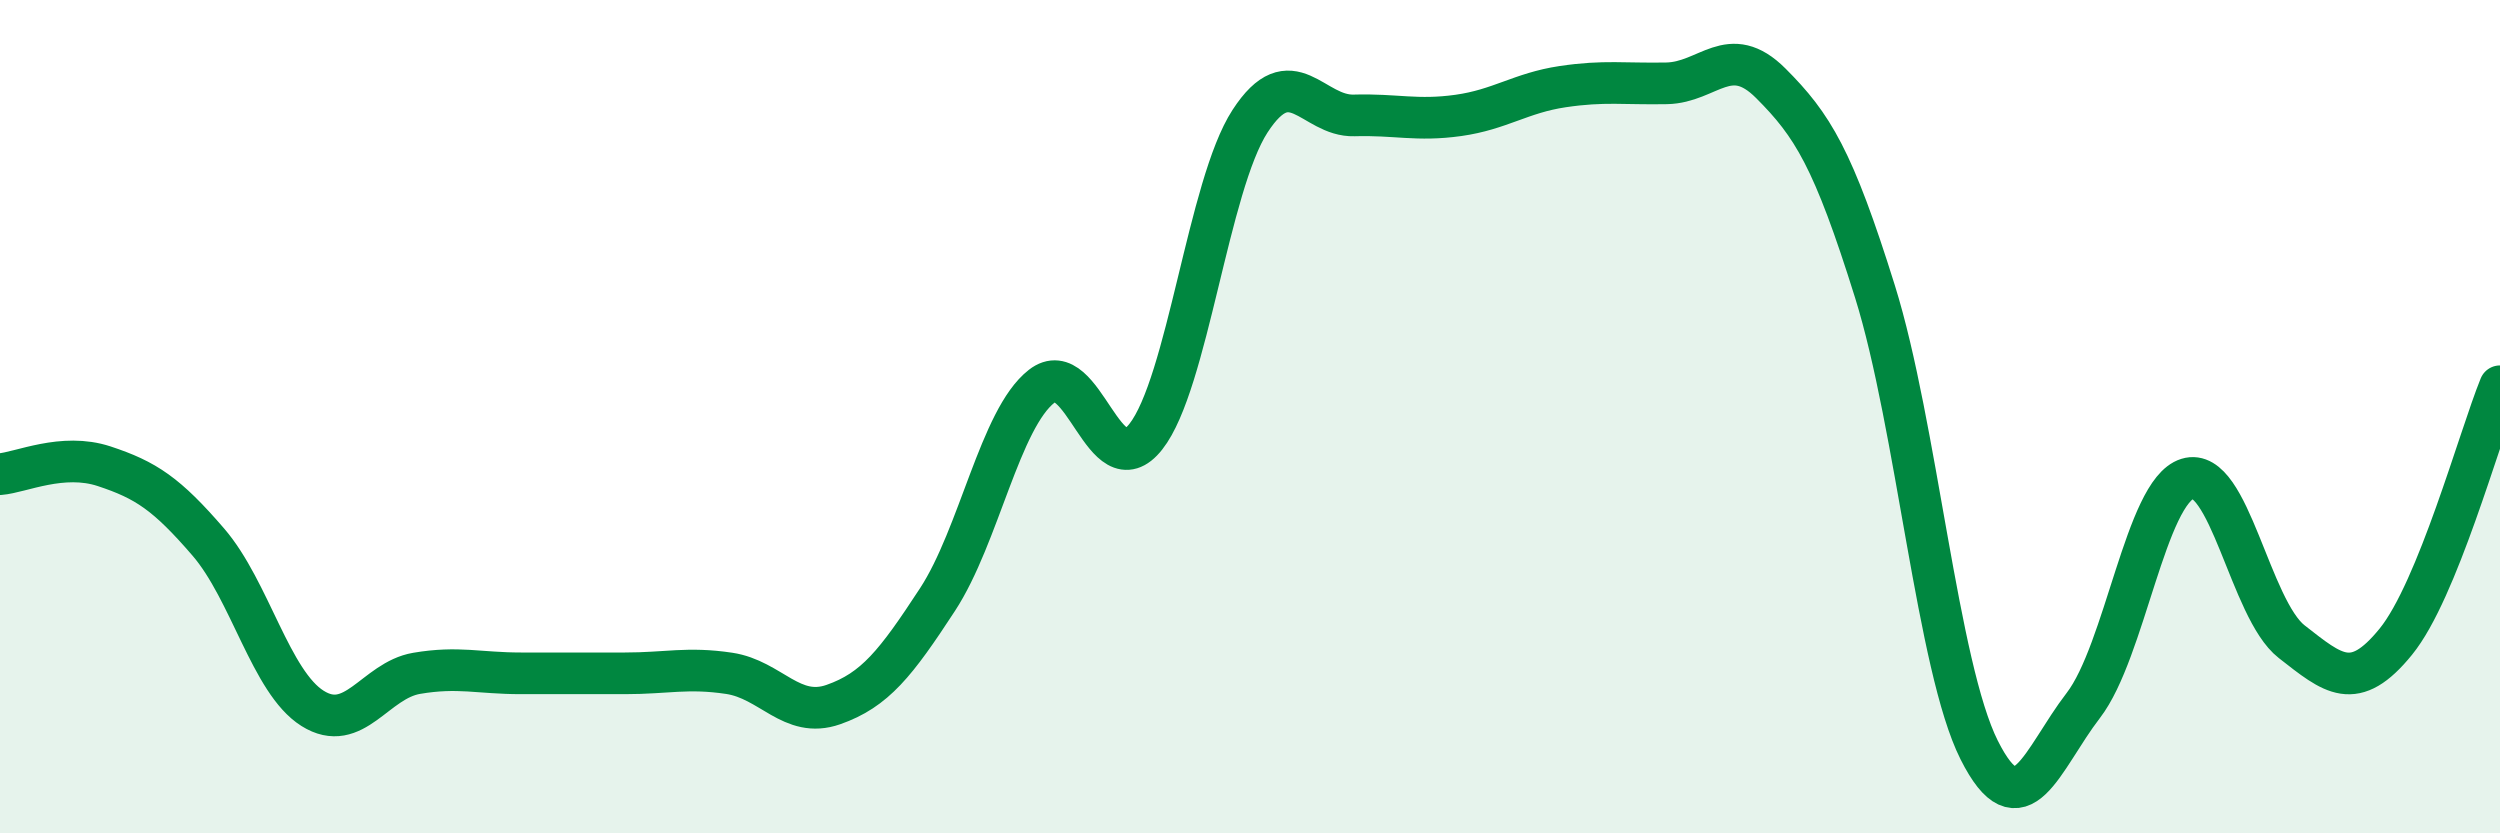
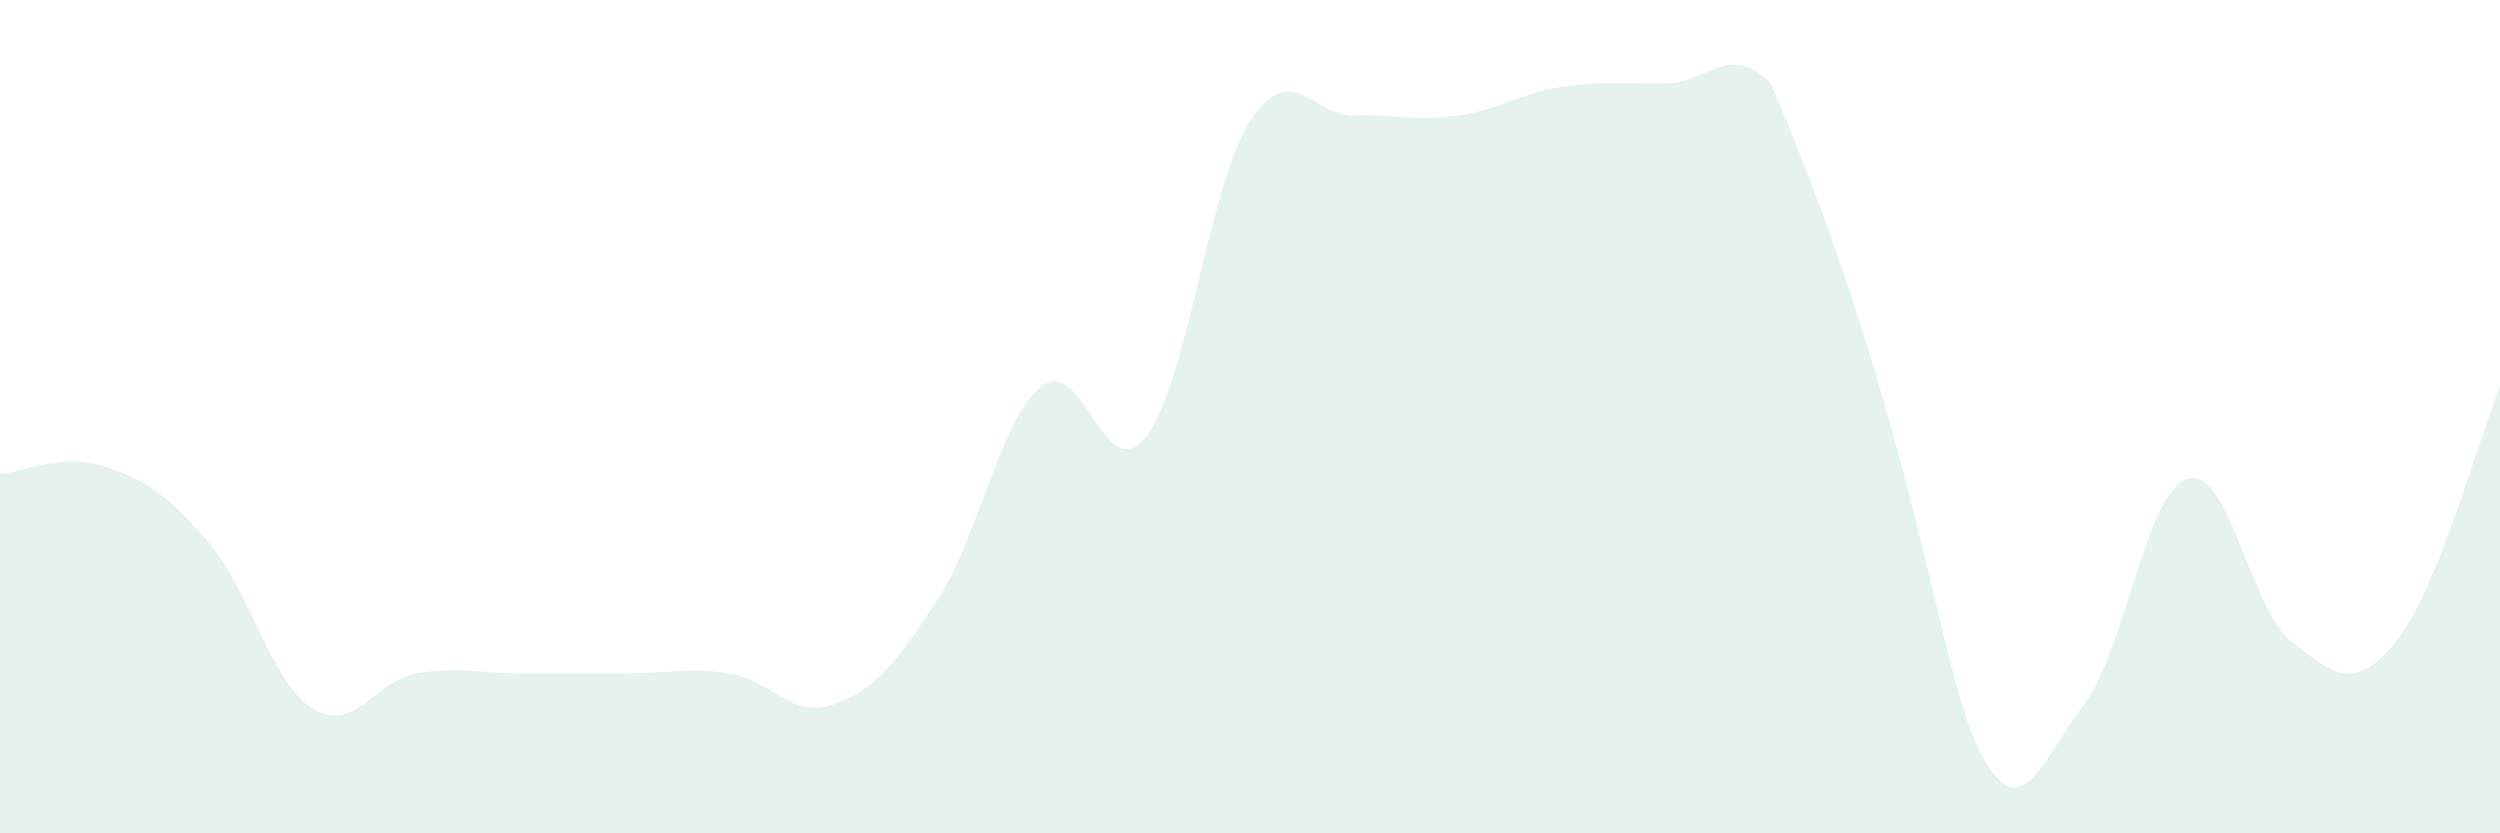
<svg xmlns="http://www.w3.org/2000/svg" width="60" height="20" viewBox="0 0 60 20">
-   <path d="M 0,11.38 C 0.5,11.34 1.5,10.86 2.5,11.19 C 3.5,11.52 4,11.85 5,13.01 C 6,14.17 6.5,16.37 7.5,17 C 8.5,17.63 9,16.33 10,16.16 C 11,15.99 11.5,16.16 12.5,16.16 C 13.5,16.16 14,16.16 15,16.16 C 16,16.16 16.5,16.01 17.5,16.16 C 18.5,16.31 19,17.26 20,16.91 C 21,16.56 21.5,15.92 22.5,14.39 C 23.5,12.86 24,10.05 25,9.27 C 26,8.49 26.5,11.75 27.5,10.48 C 28.5,9.21 29,4.45 30,2.91 C 31,1.37 31.5,2.8 32.5,2.77 C 33.5,2.74 34,2.91 35,2.77 C 36,2.63 36.5,2.23 37.5,2.08 C 38.5,1.93 39,2.02 40,2 C 41,1.98 41.5,1 42.5,2 C 43.5,3 44,3.8 45,7 C 46,10.2 46.5,16.01 47.5,18 C 48.5,19.99 49,18.23 50,16.93 C 51,15.63 51.5,11.8 52.5,11.49 C 53.5,11.18 54,14.62 55,15.4 C 56,16.18 56.5,16.63 57.5,15.4 C 58.5,14.17 59.5,10.5 60,9.27L60 20L0 20Z" fill="#008740" opacity="0.1" stroke-linecap="round" stroke-linejoin="round" />
-   <path d="M 0,11.38 C 0.5,11.34 1.5,10.86 2.5,11.19 C 3.5,11.52 4,11.85 5,13.01 C 6,14.17 6.5,16.37 7.5,17 C 8.5,17.63 9,16.33 10,16.16 C 11,15.99 11.5,16.16 12.5,16.16 C 13.5,16.16 14,16.16 15,16.16 C 16,16.16 16.5,16.01 17.5,16.16 C 18.5,16.31 19,17.26 20,16.91 C 21,16.56 21.5,15.92 22.5,14.39 C 23.5,12.86 24,10.05 25,9.27 C 26,8.49 26.5,11.75 27.5,10.48 C 28.5,9.21 29,4.45 30,2.91 C 31,1.37 31.5,2.8 32.5,2.77 C 33.5,2.74 34,2.91 35,2.77 C 36,2.63 36.5,2.23 37.5,2.08 C 38.5,1.93 39,2.02 40,2 C 41,1.98 41.5,1 42.5,2 C 43.5,3 44,3.8 45,7 C 46,10.2 46.5,16.01 47.5,18 C 48.5,19.99 49,18.23 50,16.93 C 51,15.63 51.5,11.8 52.5,11.49 C 53.5,11.18 54,14.62 55,15.4 C 56,16.18 56.5,16.63 57.5,15.4 C 58.5,14.17 59.5,10.5 60,9.27" stroke="#008740" stroke-width="1" fill="none" stroke-linecap="round" stroke-linejoin="round" />
+   <path d="M 0,11.38 C 0.5,11.34 1.5,10.86 2.5,11.19 C 3.5,11.52 4,11.85 5,13.01 C 6,14.17 6.5,16.37 7.5,17 C 8.5,17.63 9,16.33 10,16.16 C 11,15.99 11.5,16.16 12.5,16.16 C 13.5,16.16 14,16.16 15,16.16 C 16,16.16 16.5,16.01 17.5,16.16 C 18.5,16.31 19,17.26 20,16.91 C 21,16.56 21.5,15.92 22.5,14.39 C 23.5,12.86 24,10.05 25,9.27 C 26,8.49 26.5,11.75 27.5,10.48 C 28.5,9.21 29,4.45 30,2.91 C 31,1.37 31.5,2.8 32.5,2.77 C 33.5,2.74 34,2.91 35,2.77 C 36,2.63 36.5,2.23 37.5,2.08 C 38.5,1.93 39,2.02 40,2 C 41,1.98 41.5,1 42.5,2 C 46,10.2 46.5,16.01 47.5,18 C 48.5,19.99 49,18.23 50,16.93 C 51,15.63 51.5,11.8 52.5,11.49 C 53.5,11.18 54,14.62 55,15.4 C 56,16.18 56.5,16.63 57.5,15.4 C 58.5,14.17 59.5,10.5 60,9.27L60 20L0 20Z" fill="#008740" opacity="0.1" stroke-linecap="round" stroke-linejoin="round" />
</svg>